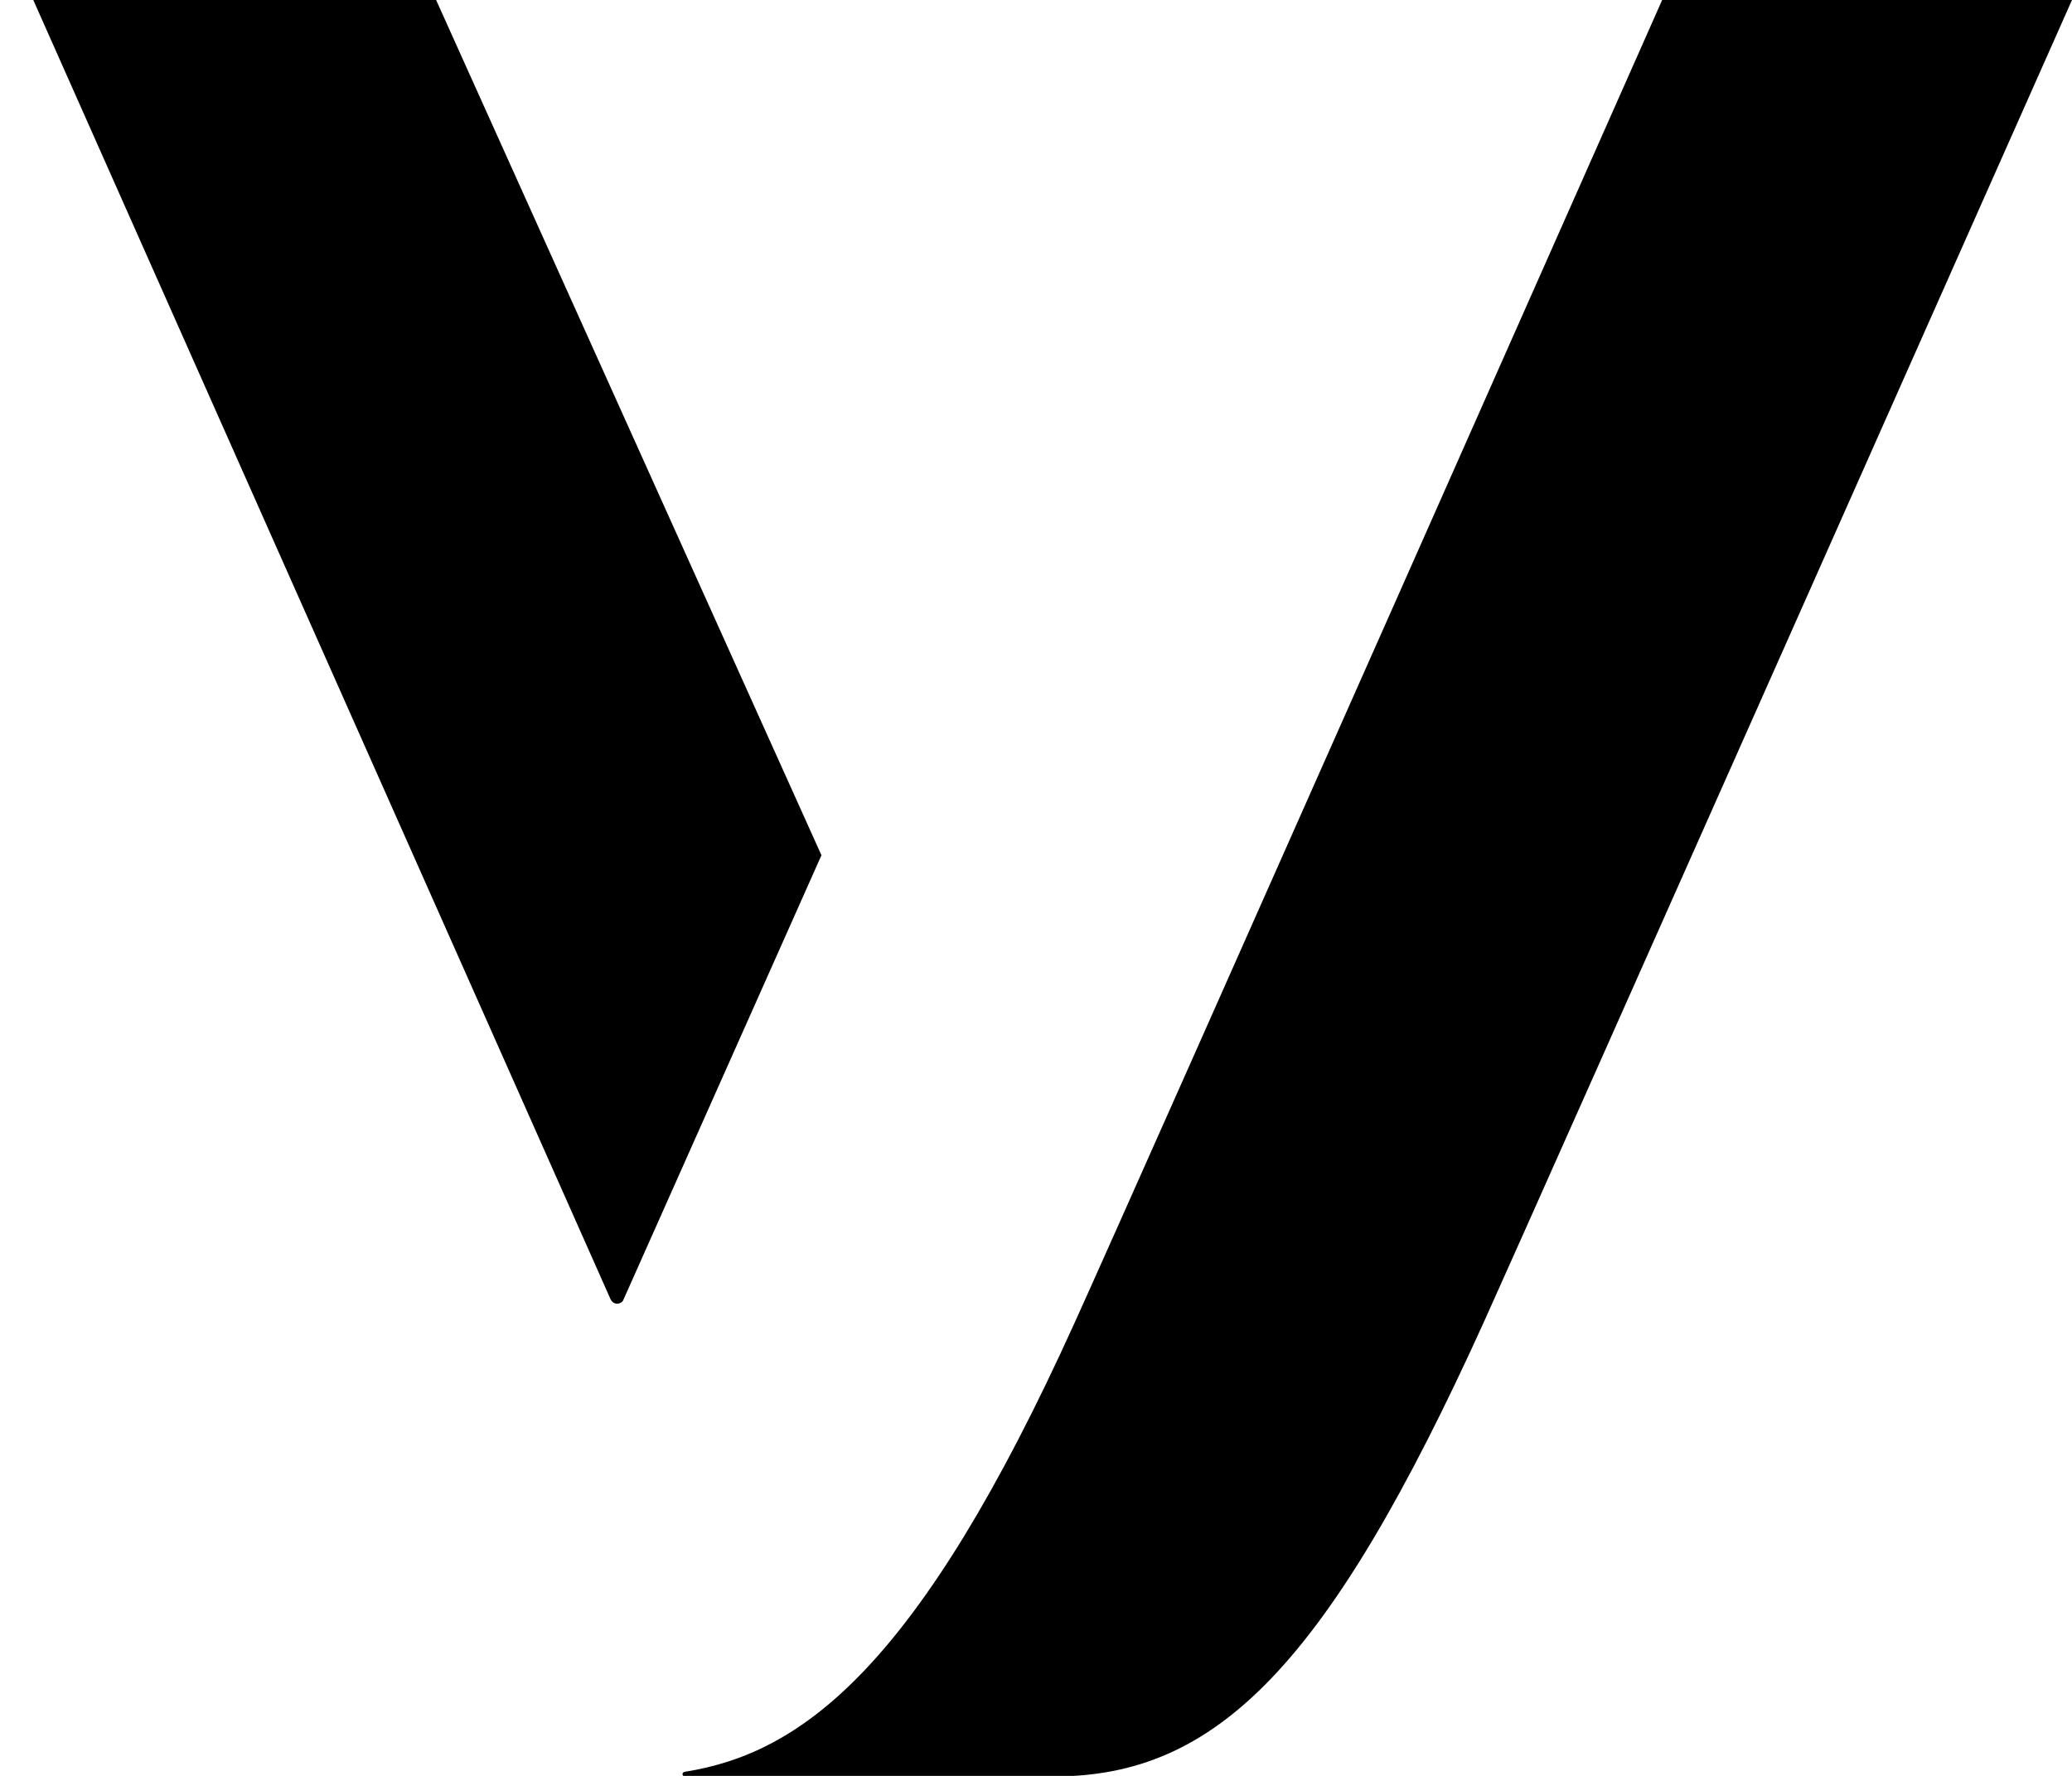
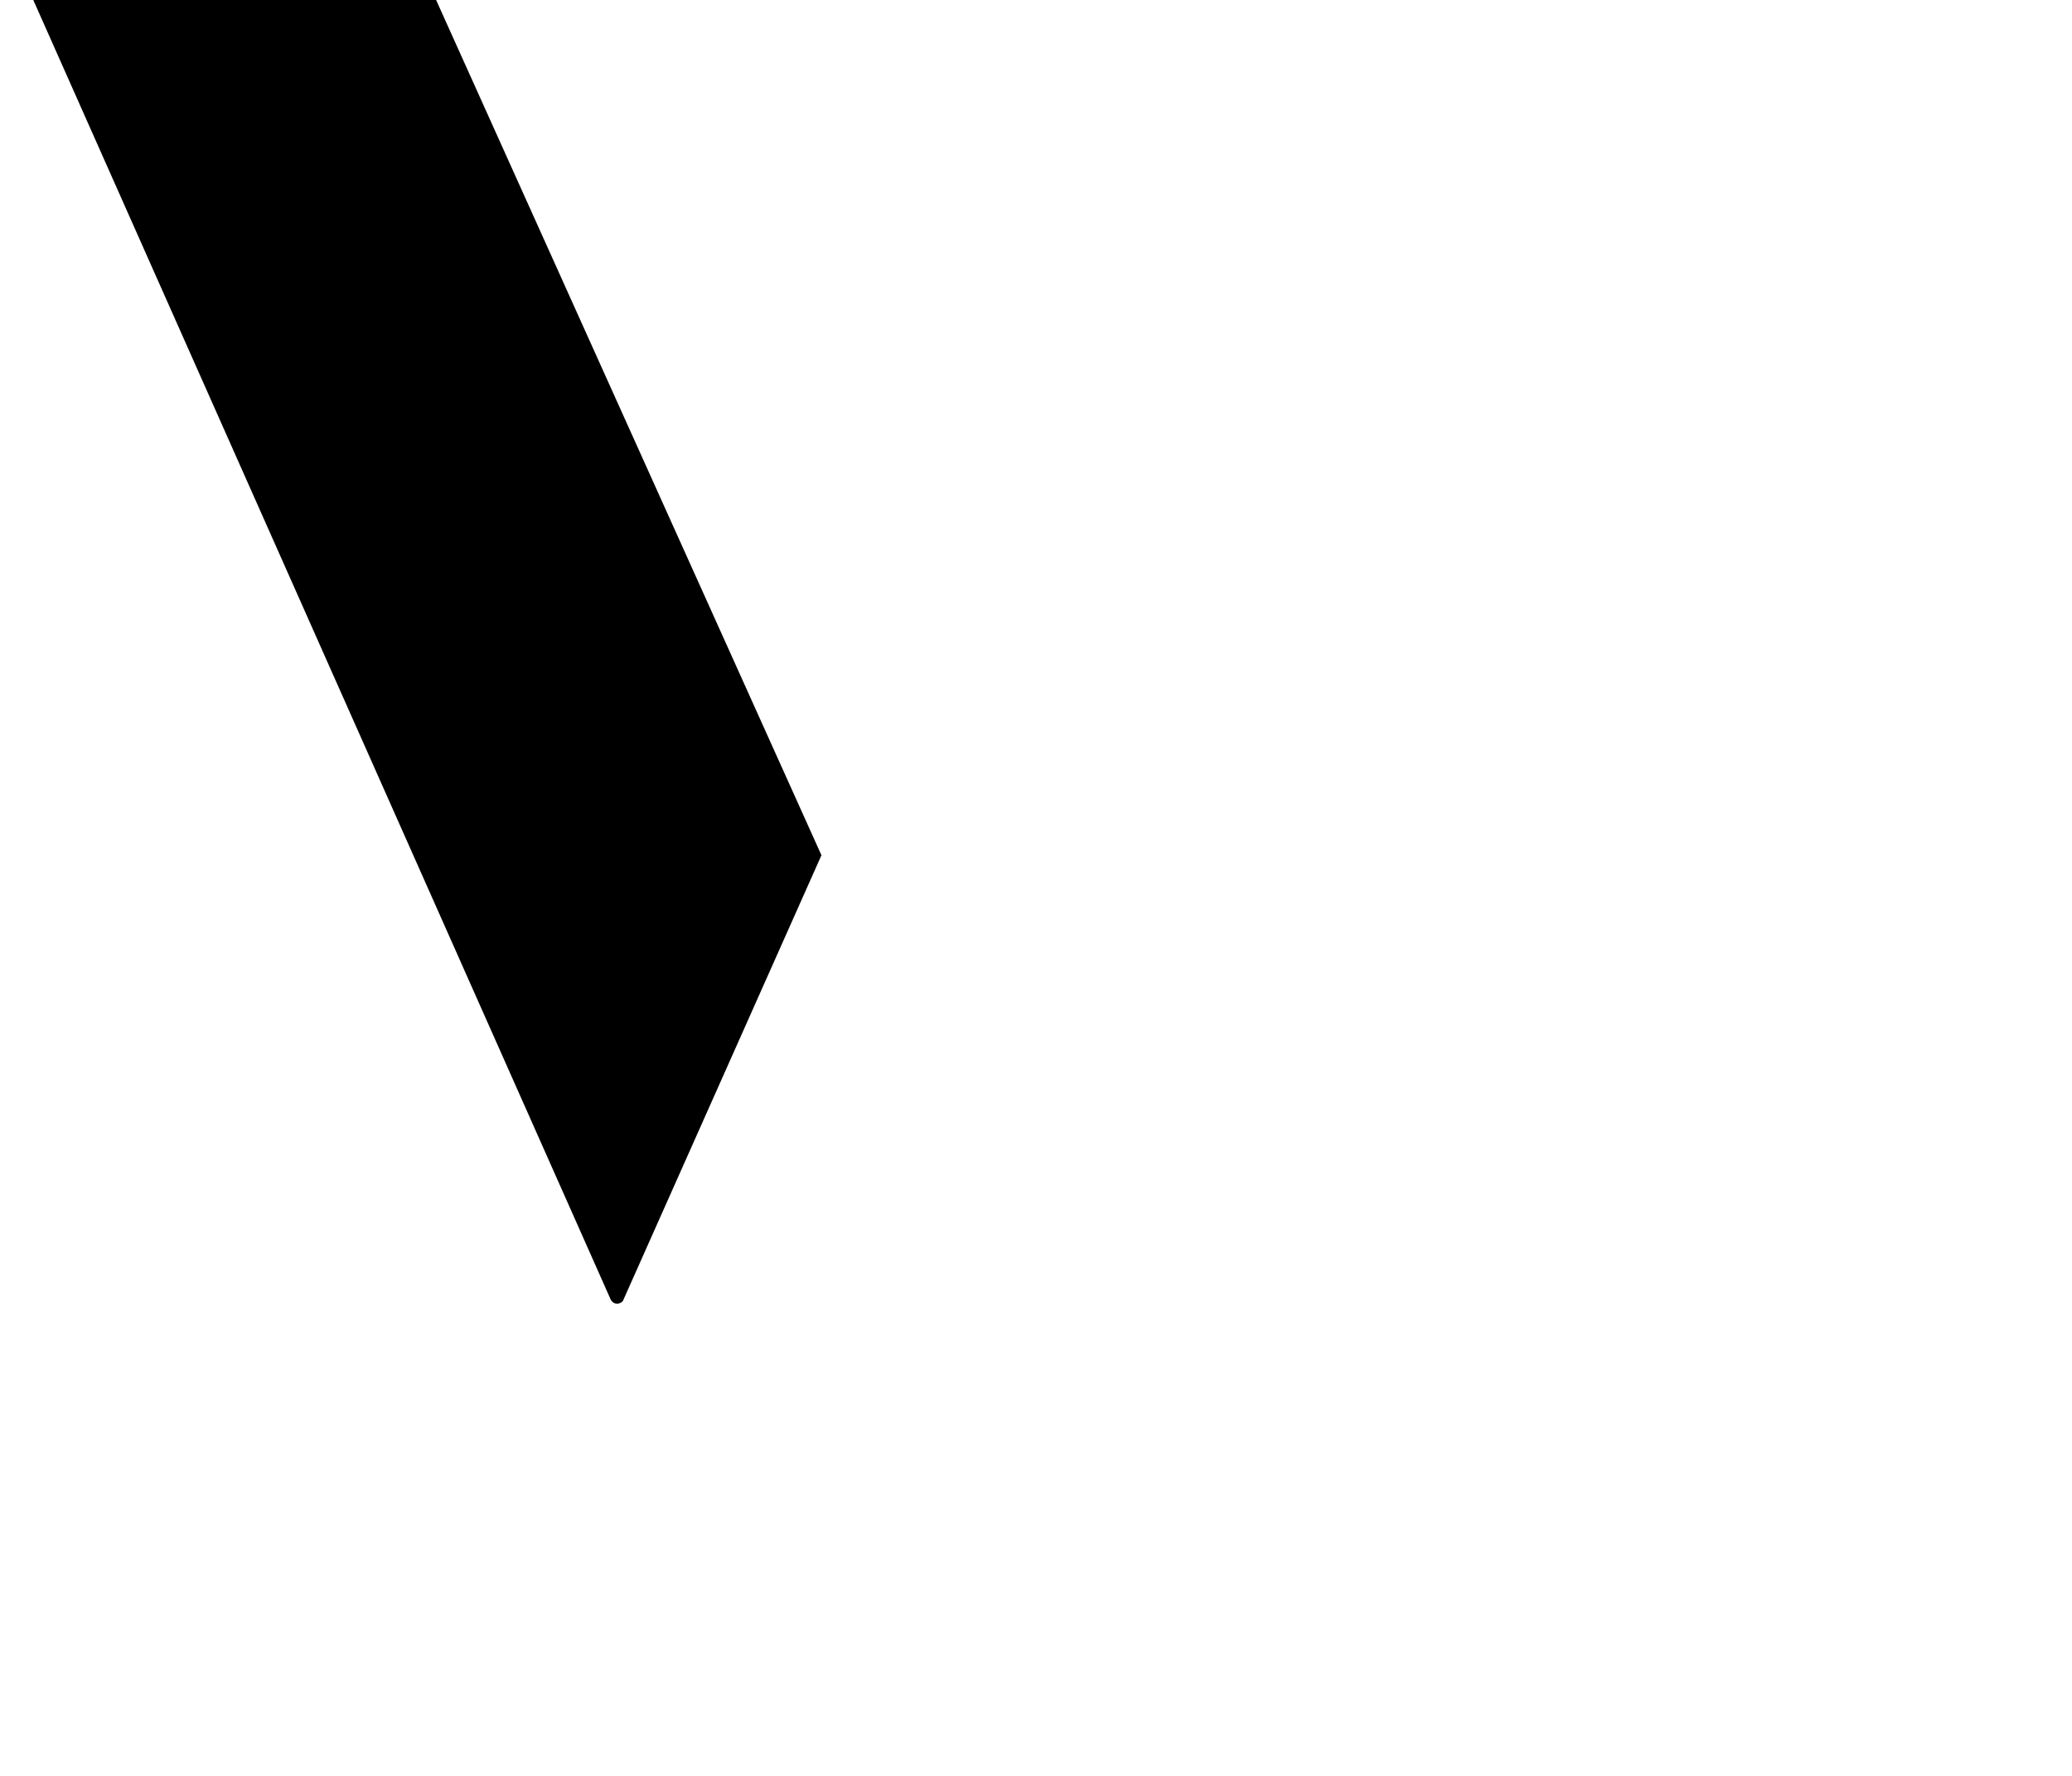
<svg xmlns="http://www.w3.org/2000/svg" version="1.1" id="Layer_1" x="0px" y="0px" viewBox="0 0 354.9 304.2" style="enable-background:new 0 0 354.9 304.2;" xml:space="preserve">
  <path d="M140.7,146.5L74.7,0h-69l98.9,222.6c0.3,0.6,1,0.9,1.6,0.6c0.3-0.1,0.5-0.3,0.6-0.6L140.7,146.5z" />
-   <path d="M284.7,0c0,0-89.4,201.8-100.6,226.5c-26.7,59-46.6,73.8-66.8,77c-0.2,0-0.4,0.2-0.4,0.4s0.2,0.4,0.4,0.4h63.2  c27.8,0,46.8-18.7,73.6-77.7C263.5,205.8,354.9,0,354.9,0H284.7z" />
</svg>